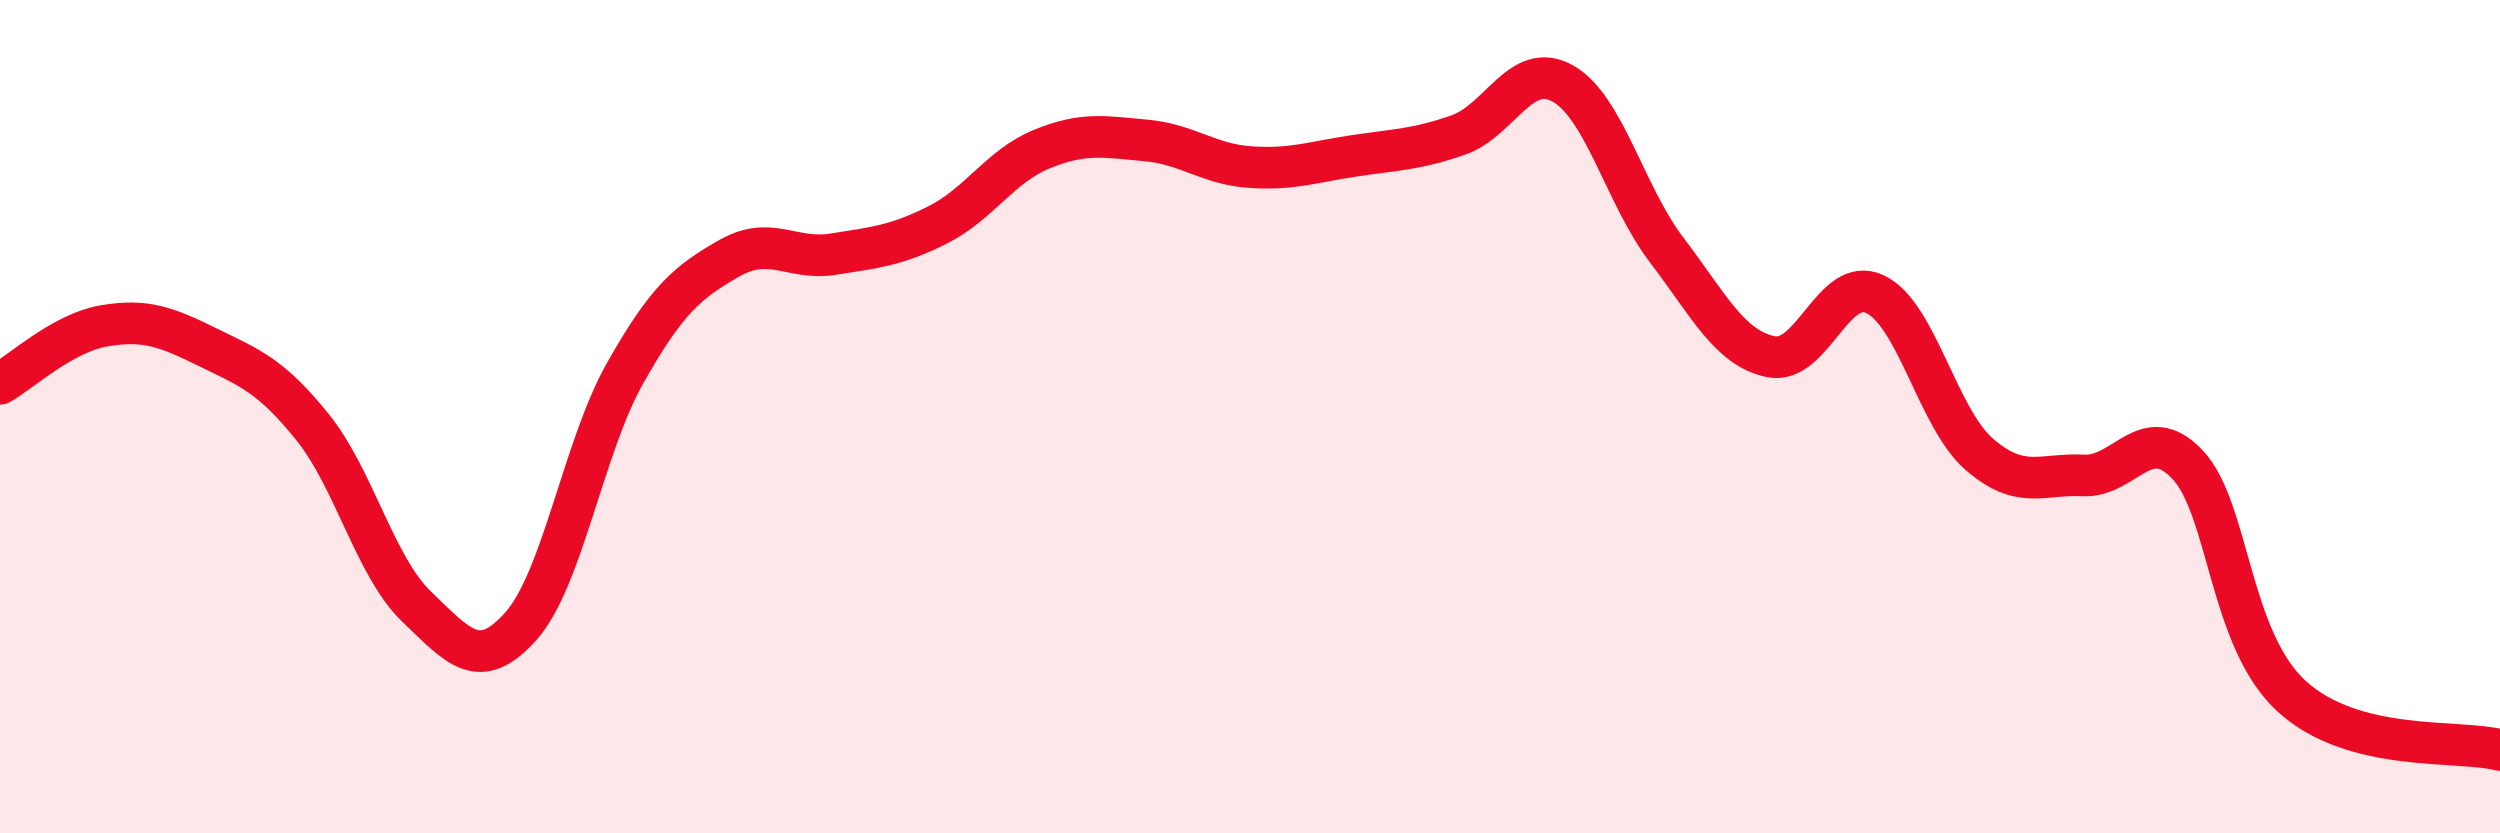
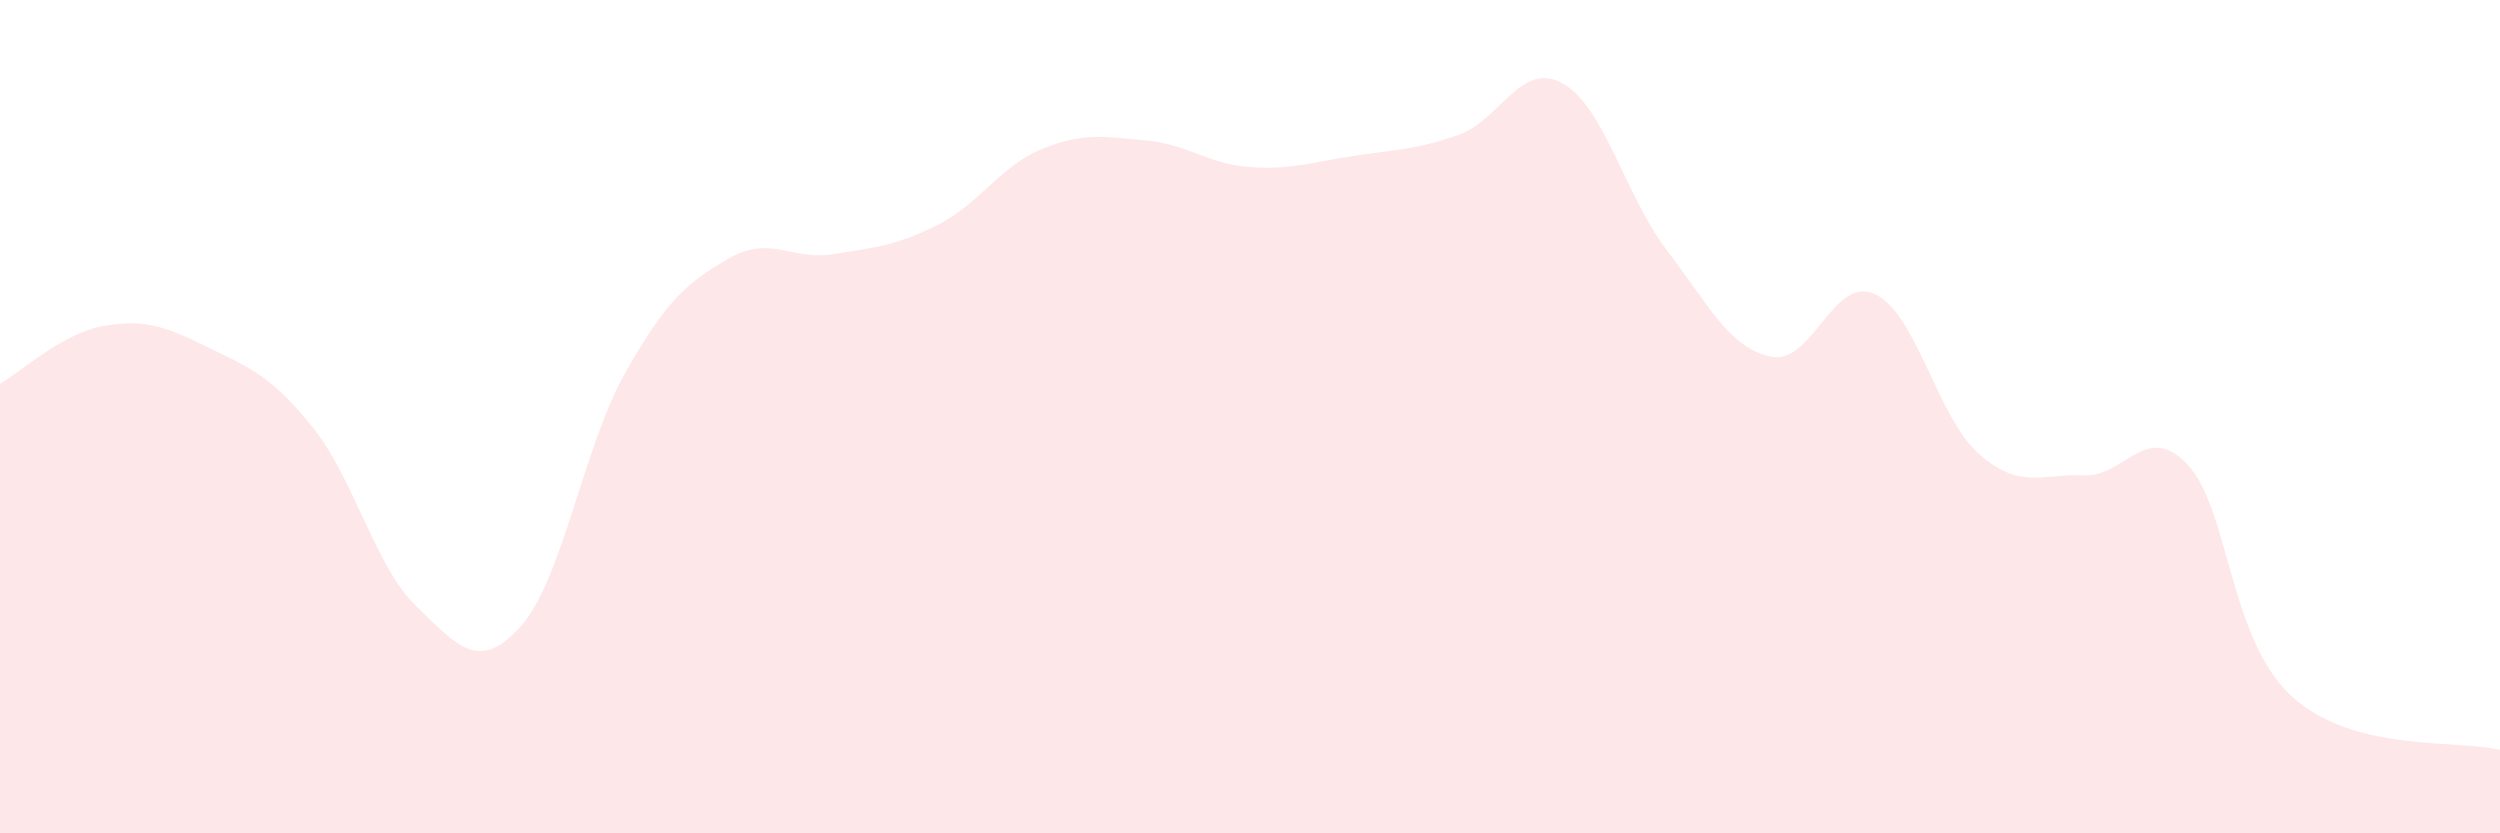
<svg xmlns="http://www.w3.org/2000/svg" width="60" height="20" viewBox="0 0 60 20">
  <path d="M 0,9.21 C 0.5,8.93 1.5,7.99 2.5,7.82 C 3.5,7.65 4,7.85 5,8.34 C 6,8.83 6.5,9.01 7.5,10.25 C 8.5,11.49 9,13.6 10,14.56 C 11,15.52 11.5,16.15 12.5,15.03 C 13.5,13.91 14,10.73 15,8.96 C 16,7.19 16.5,6.77 17.5,6.2 C 18.5,5.63 19,6.26 20,6.1 C 21,5.94 21.5,5.9 22.5,5.4 C 23.5,4.9 24,3.99 25,3.58 C 26,3.17 26.5,3.28 27.5,3.37 C 28.5,3.46 29,3.94 30,4.01 C 31,4.08 31.5,3.89 32.5,3.74 C 33.5,3.59 34,3.59 35,3.24 C 36,2.89 36.5,1.45 37.5,2 C 38.5,2.55 39,4.69 40,6 C 41,7.31 41.5,8.35 42.5,8.56 C 43.5,8.77 44,6.59 45,7.06 C 46,7.53 46.5,10.03 47.5,10.9 C 48.5,11.77 49,11.36 50,11.41 C 51,11.46 51.5,10.09 52.5,11.15 C 53.5,12.21 53.5,15.34 55,16.71 C 56.5,18.08 59,17.74 60,18L60 20L0 20Z" fill="#EB0A25" opacity="0.1" stroke-linecap="round" stroke-linejoin="round" />
-   <path d="M 0,9.21 C 0.5,8.93 1.5,7.99 2.5,7.82 C 3.5,7.65 4,7.85 5,8.34 C 6,8.83 6.5,9.01 7.5,10.25 C 8.5,11.49 9,13.6 10,14.56 C 11,15.52 11.5,16.15 12.5,15.03 C 13.5,13.91 14,10.73 15,8.96 C 16,7.19 16.5,6.77 17.5,6.2 C 18.5,5.63 19,6.26 20,6.1 C 21,5.94 21.5,5.9 22.5,5.4 C 23.5,4.9 24,3.99 25,3.58 C 26,3.17 26.5,3.28 27.5,3.37 C 28.5,3.46 29,3.94 30,4.01 C 31,4.08 31.5,3.89 32.5,3.74 C 33.5,3.59 34,3.59 35,3.24 C 36,2.89 36.5,1.45 37.5,2 C 38.5,2.55 39,4.69 40,6 C 41,7.31 41.5,8.35 42.5,8.56 C 43.5,8.77 44,6.59 45,7.06 C 46,7.53 46.5,10.03 47.5,10.9 C 48.5,11.77 49,11.36 50,11.41 C 51,11.46 51.5,10.09 52.5,11.15 C 53.5,12.21 53.5,15.34 55,16.71 C 56.5,18.08 59,17.74 60,18" stroke="#EB0A25" stroke-width="1" fill="none" stroke-linecap="round" stroke-linejoin="round" />
</svg>